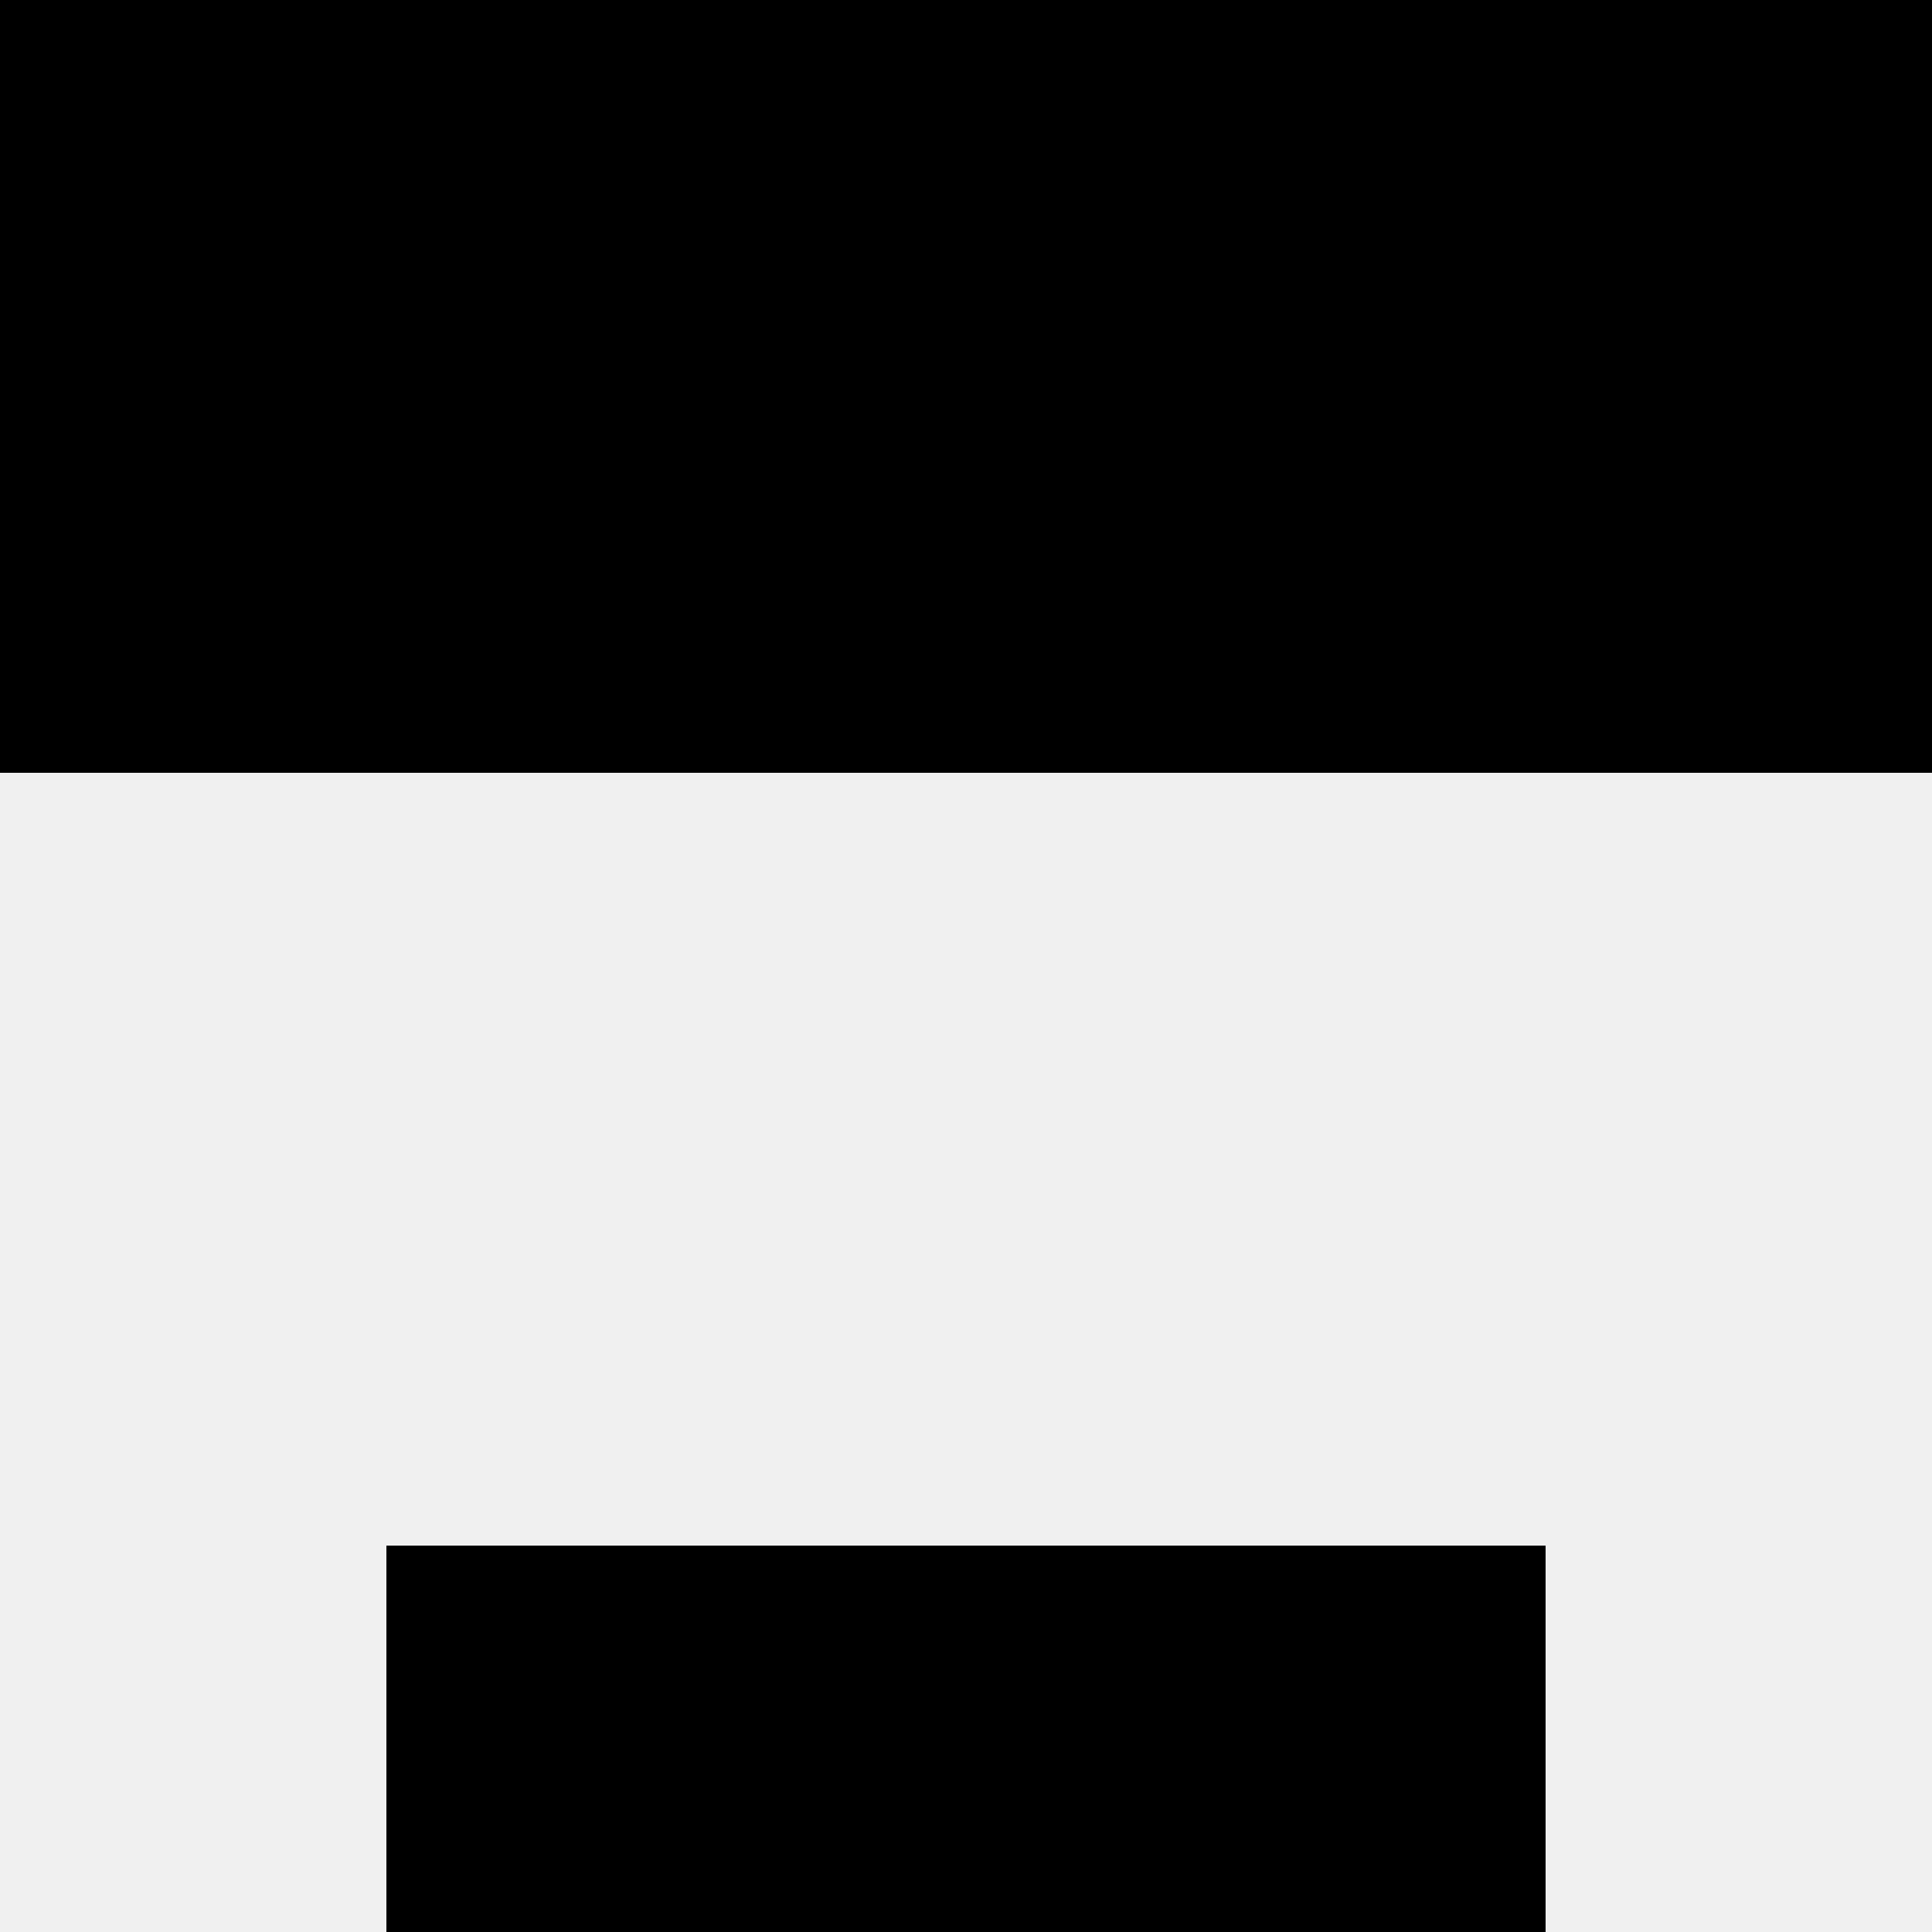
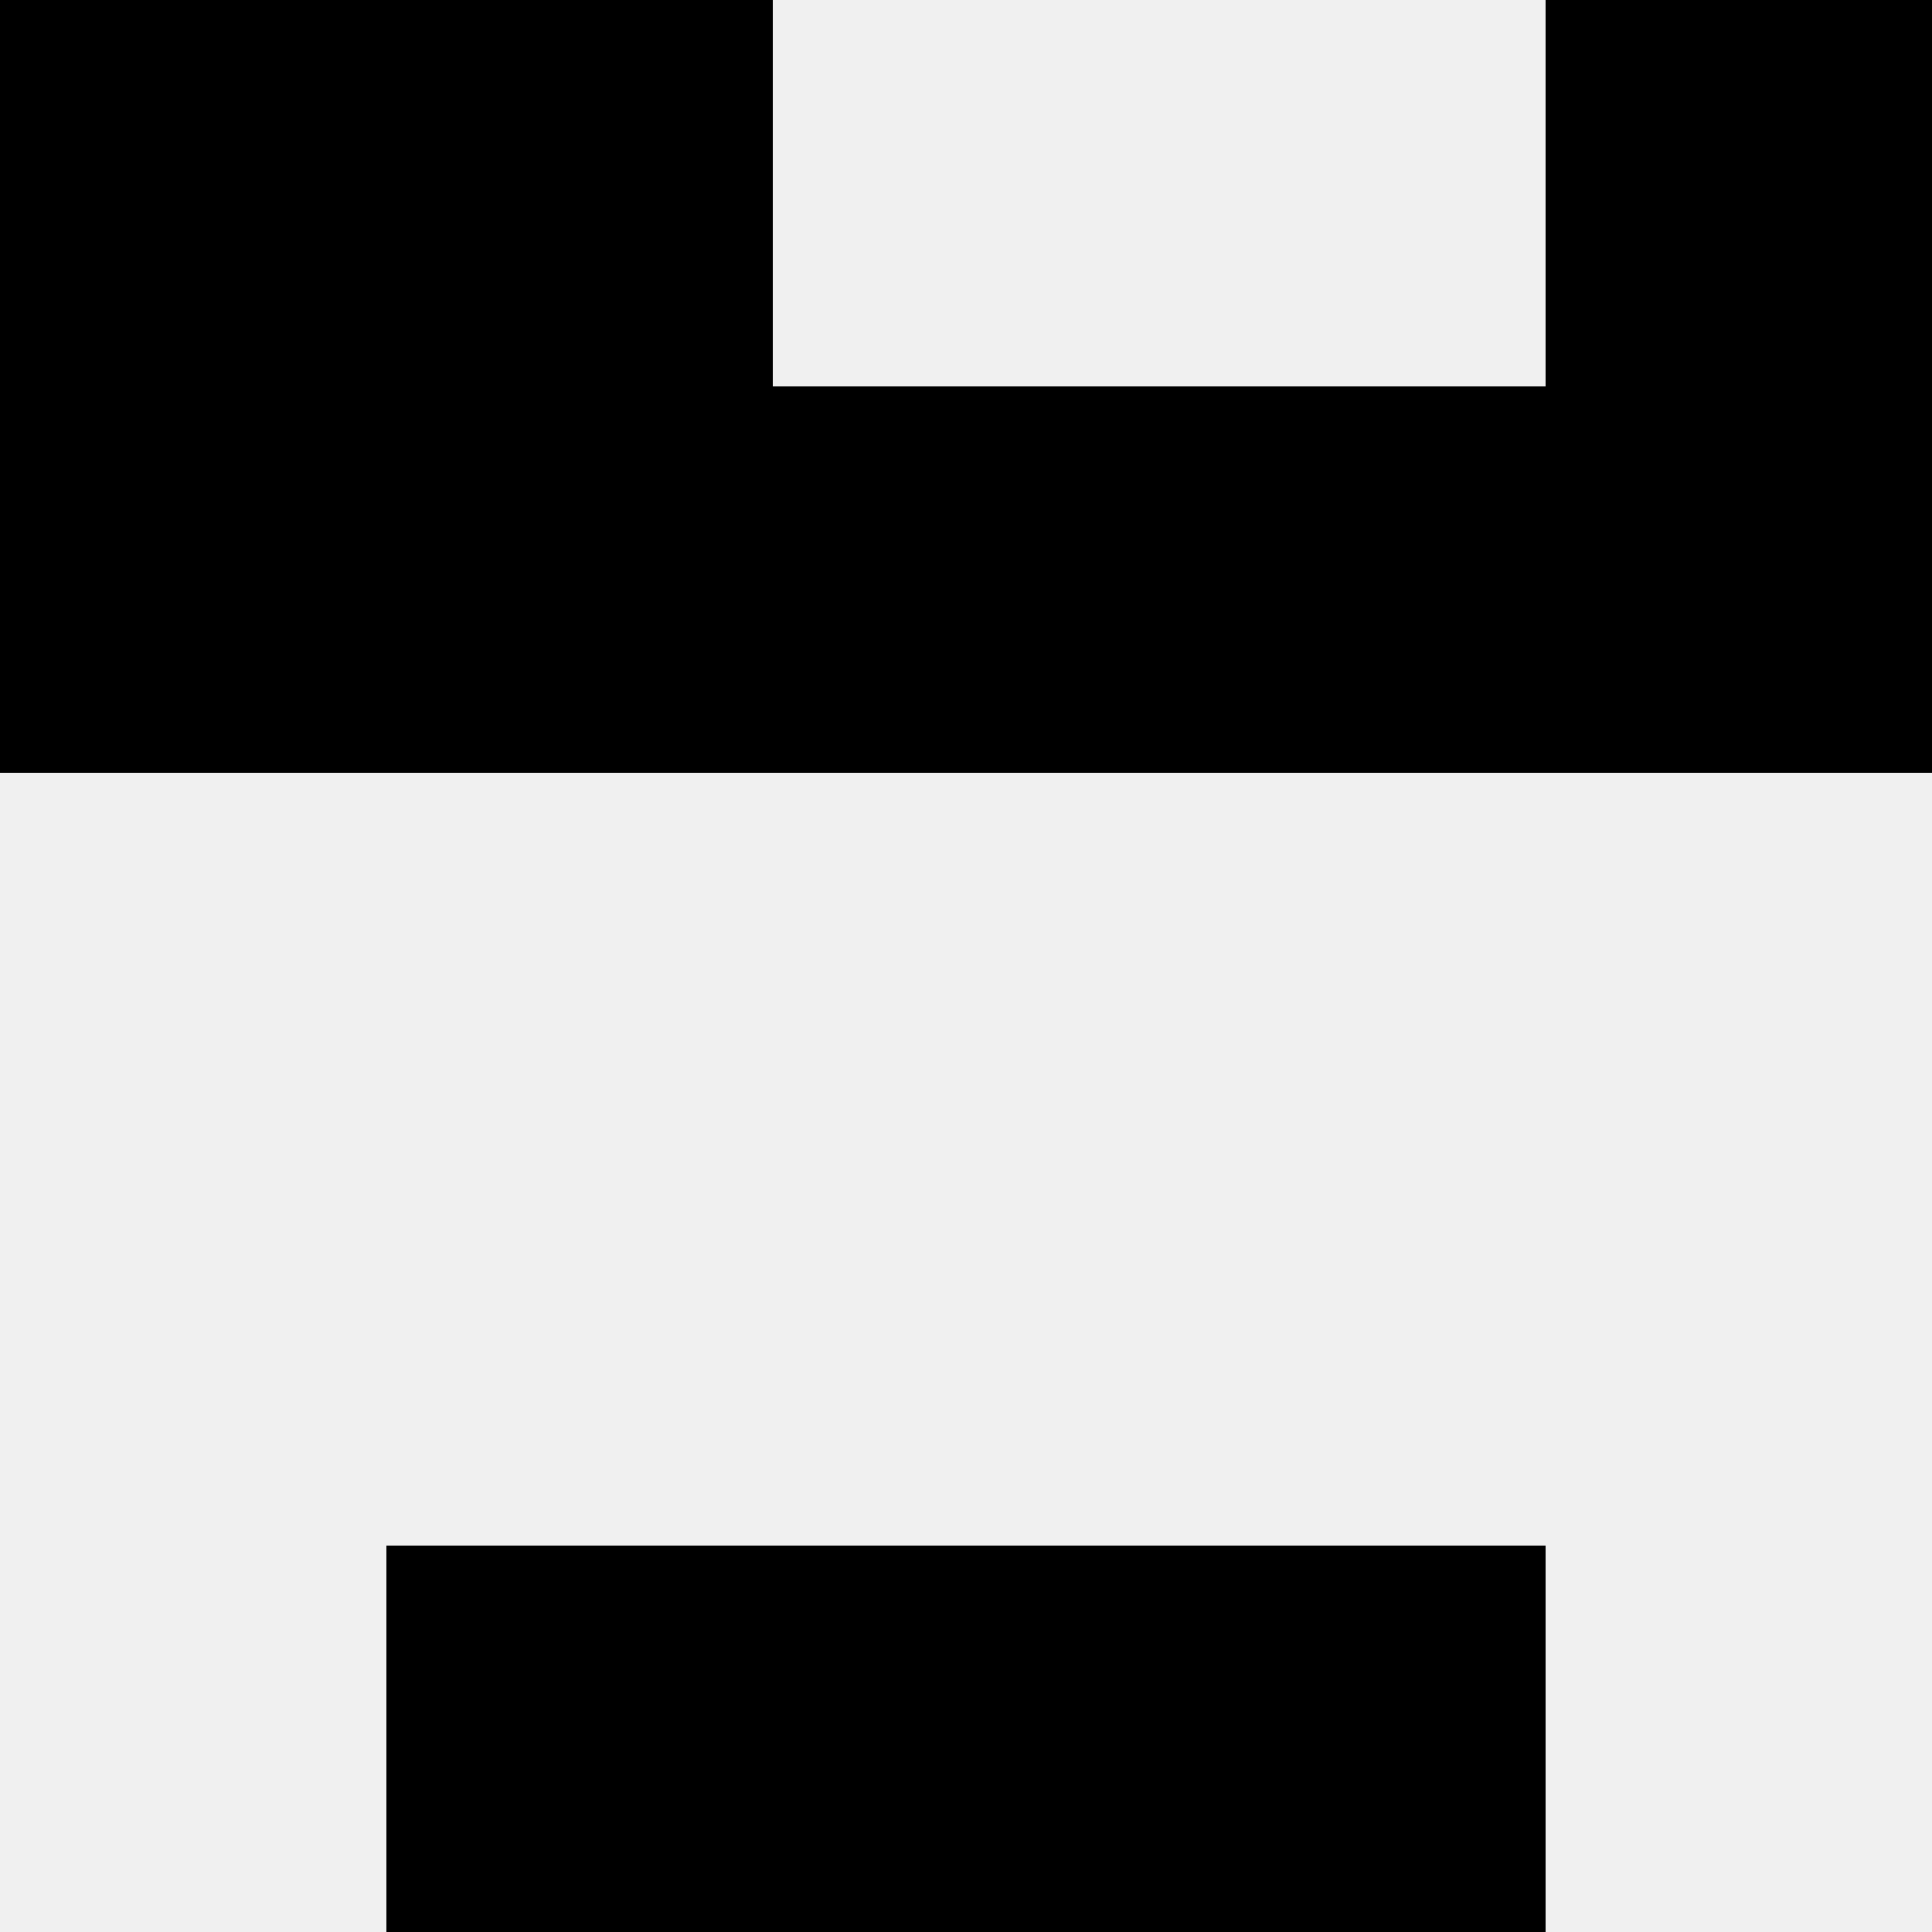
<svg xmlns="http://www.w3.org/2000/svg" width="80" height="80">
  <rect width="100%" height="100%" fill="#f0f0f0" />
  <rect x="0" y="0" width="16" height="16" fill="hsl(201, 70%, 50%)" />
  <rect x="64" y="0" width="16" height="16" fill="hsl(201, 70%, 50%)" />
  <rect x="16" y="0" width="16" height="16" fill="hsl(201, 70%, 50%)" />
-   <rect x="48" y="0" width="16" height="16" fill="hsl(201, 70%, 50%)" />
-   <rect x="32" y="0" width="16" height="16" fill="hsl(201, 70%, 50%)" />
-   <rect x="32" y="0" width="16" height="16" fill="hsl(201, 70%, 50%)" />
  <rect x="0" y="16" width="16" height="16" fill="hsl(201, 70%, 50%)" />
  <rect x="64" y="16" width="16" height="16" fill="hsl(201, 70%, 50%)" />
  <rect x="16" y="16" width="16" height="16" fill="hsl(201, 70%, 50%)" />
  <rect x="48" y="16" width="16" height="16" fill="hsl(201, 70%, 50%)" />
  <rect x="32" y="16" width="16" height="16" fill="hsl(201, 70%, 50%)" />
-   <rect x="32" y="16" width="16" height="16" fill="hsl(201, 70%, 50%)" />
  <rect x="16" y="64" width="16" height="16" fill="hsl(201, 70%, 50%)" />
  <rect x="48" y="64" width="16" height="16" fill="hsl(201, 70%, 50%)" />
  <rect x="32" y="64" width="16" height="16" fill="hsl(201, 70%, 50%)" />
-   <rect x="32" y="64" width="16" height="16" fill="hsl(201, 70%, 50%)" />
</svg>